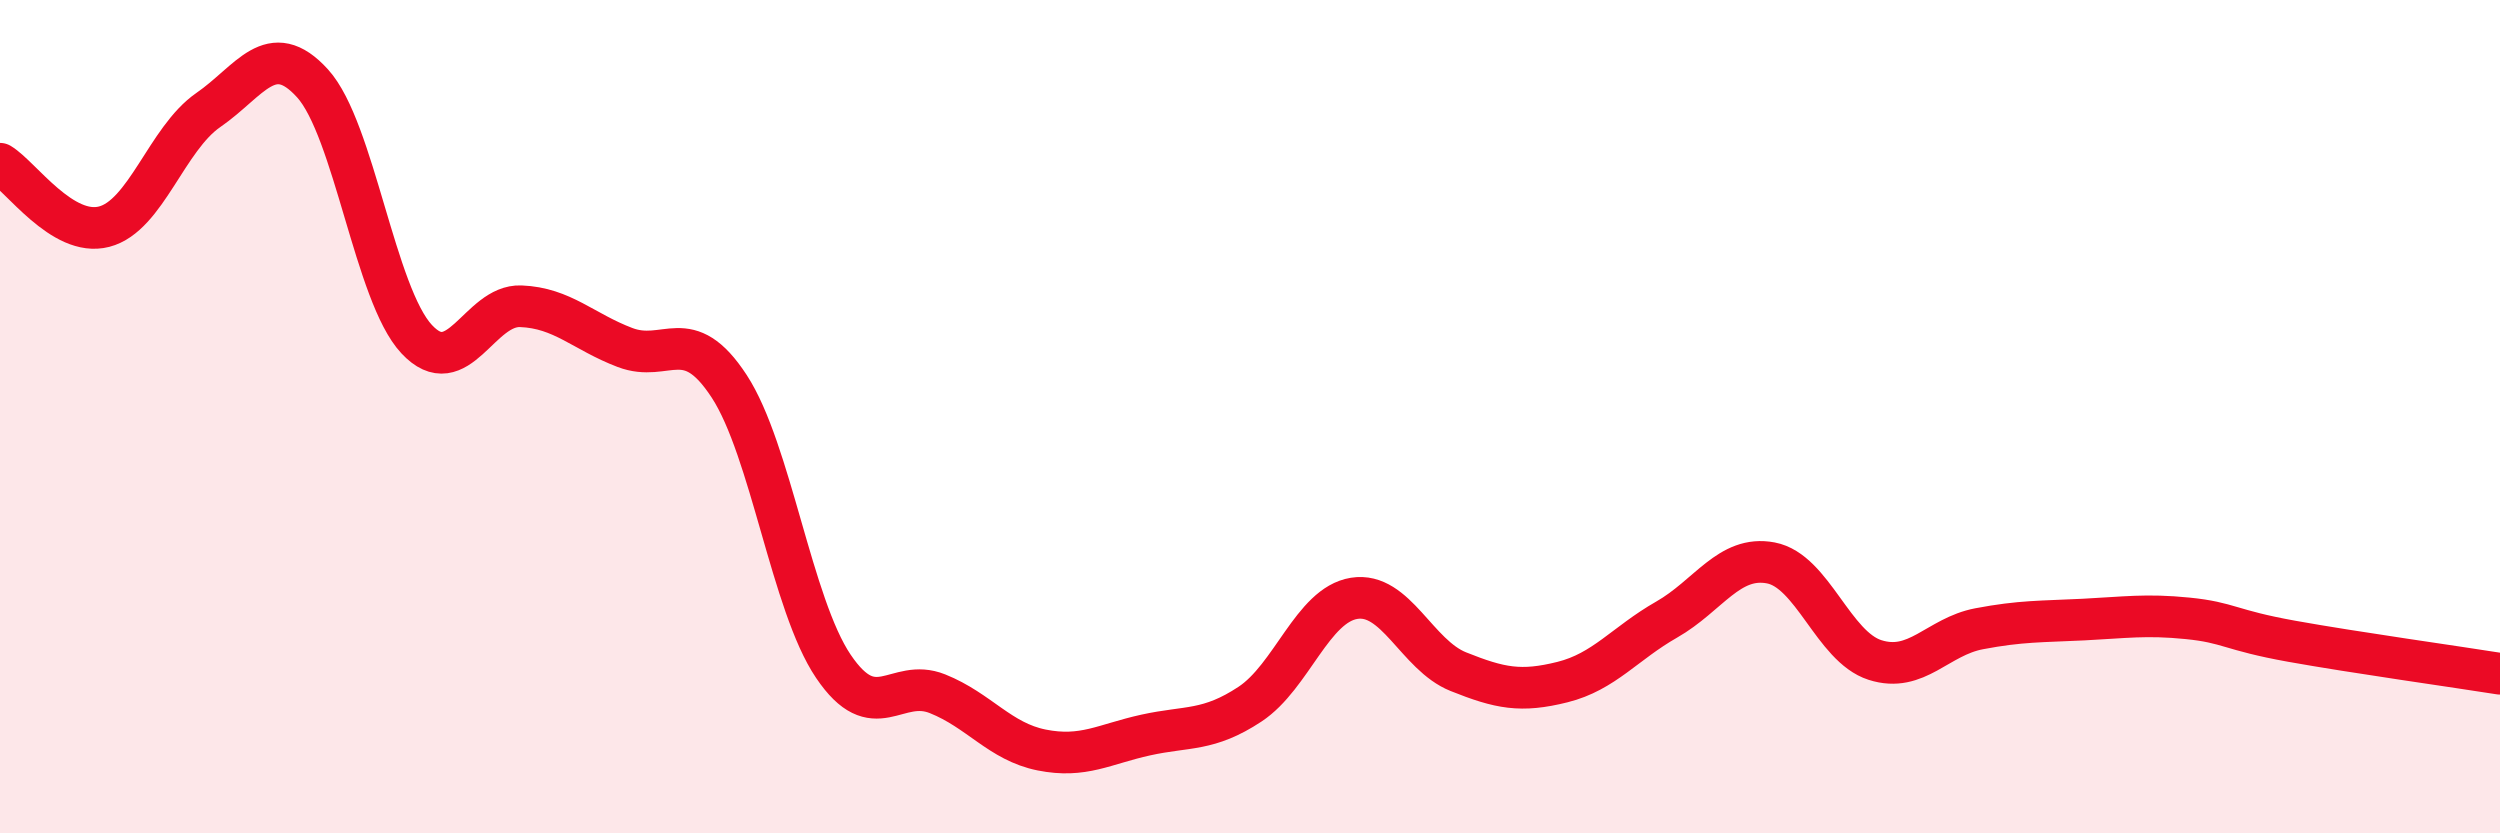
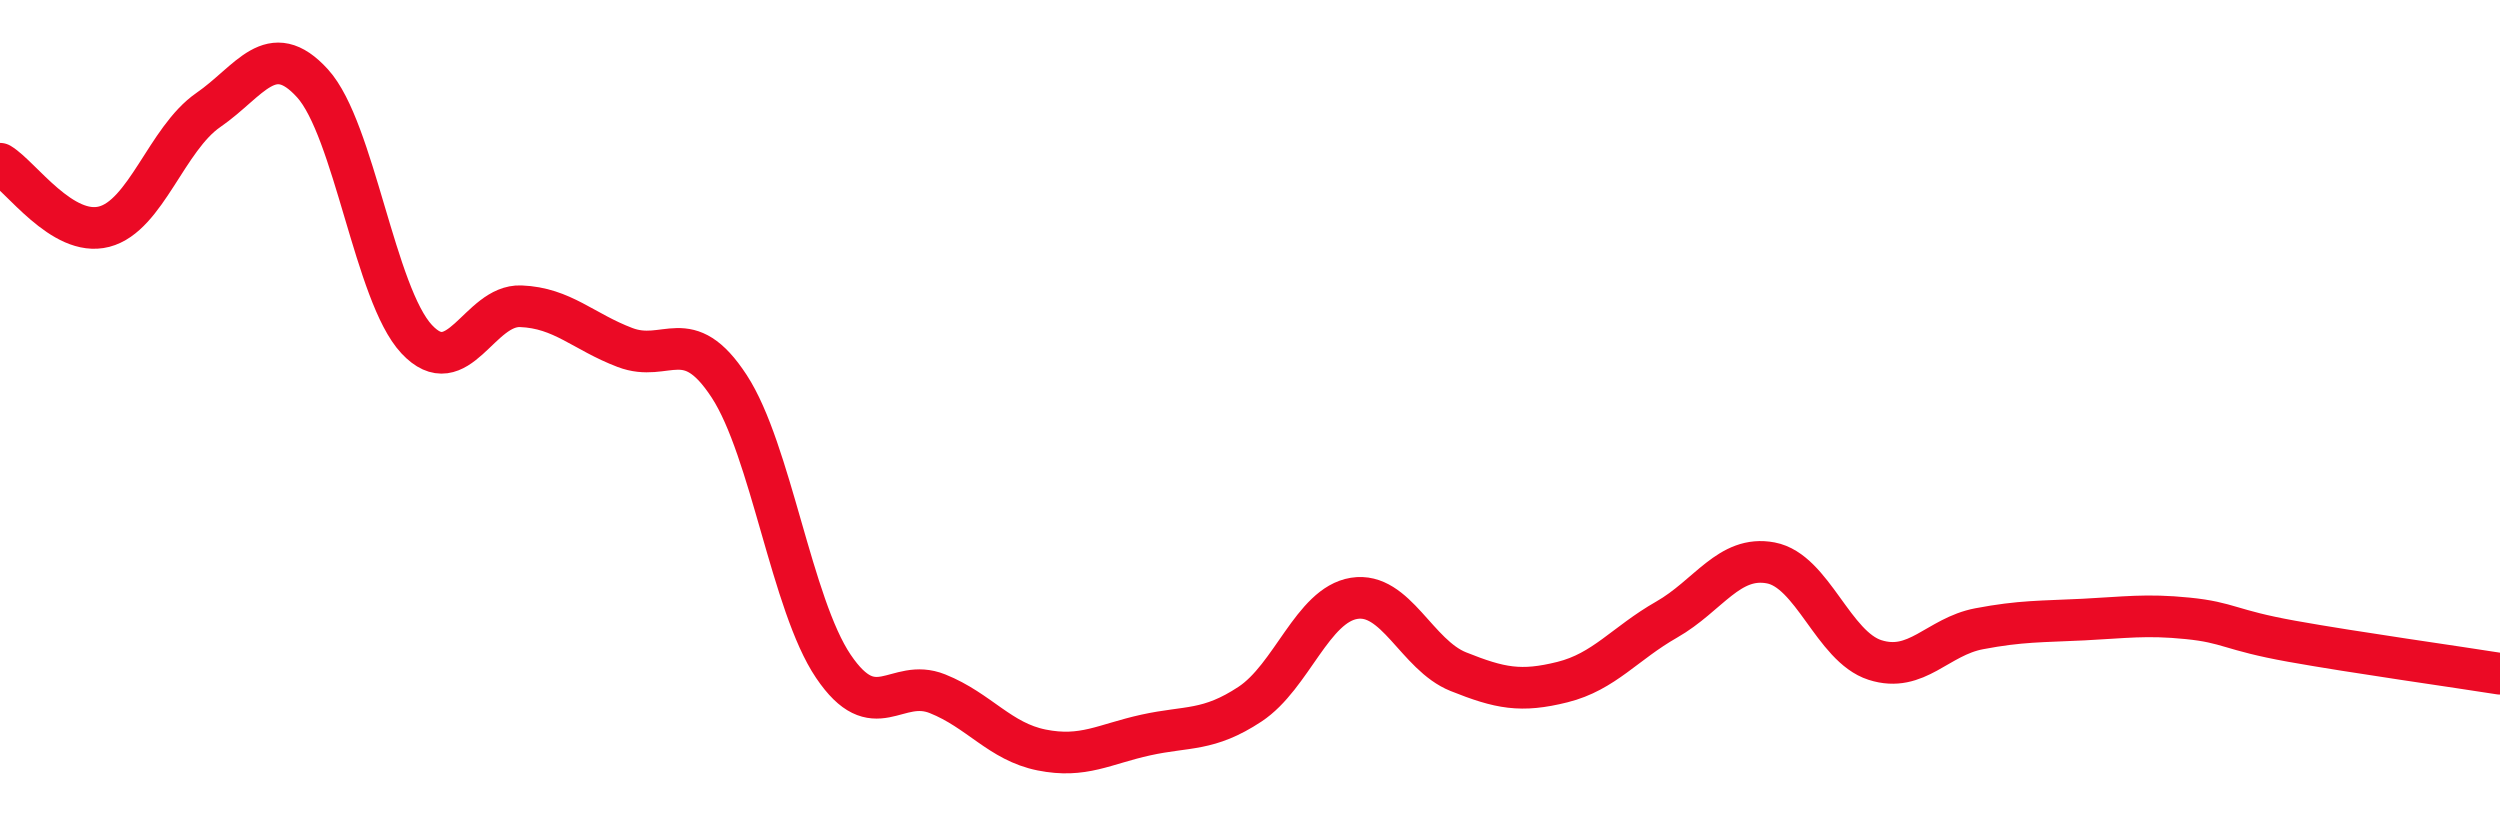
<svg xmlns="http://www.w3.org/2000/svg" width="60" height="20" viewBox="0 0 60 20">
-   <path d="M 0,3.93 C 0.5,4.23 1.5,5.7 2.5,5.44 C 3.5,5.18 4,3.33 5,2.64 C 6,1.95 6.5,0.9 7.5,2 C 8.5,3.1 9,7.07 10,8.14 C 11,9.21 11.5,7.31 12.5,7.35 C 13.5,7.39 14,7.96 15,8.34 C 16,8.72 16.5,7.74 17.5,9.27 C 18.5,10.8 19,14.51 20,15.99 C 21,17.47 21.5,16.25 22.5,16.65 C 23.5,17.05 24,17.8 25,18 C 26,18.2 26.5,17.86 27.5,17.64 C 28.5,17.42 29,17.56 30,16.9 C 31,16.24 31.5,14.52 32.5,14.36 C 33.5,14.2 34,15.72 35,16.12 C 36,16.52 36.5,16.62 37.5,16.37 C 38.5,16.12 39,15.44 40,14.87 C 41,14.3 41.5,13.32 42.5,13.51 C 43.5,13.7 44,15.52 45,15.84 C 46,16.16 46.5,15.28 47.5,15.09 C 48.5,14.9 49,14.92 50,14.87 C 51,14.82 51.5,14.74 52.5,14.84 C 53.5,14.94 53.5,15.12 55,15.39 C 56.5,15.66 59,16.01 60,16.17L60 20L0 20Z" fill="#EB0A25" opacity="0.1" stroke-linecap="round" stroke-linejoin="round" />
  <path d="M 0,3.93 C 0.5,4.23 1.5,5.7 2.5,5.44 C 3.5,5.18 4,3.33 5,2.64 C 6,1.95 6.5,0.9 7.5,2 C 8.5,3.1 9,7.07 10,8.14 C 11,9.21 11.5,7.31 12.5,7.35 C 13.5,7.39 14,7.96 15,8.34 C 16,8.72 16.5,7.74 17.5,9.27 C 18.5,10.8 19,14.51 20,15.99 C 21,17.47 21.5,16.25 22.5,16.65 C 23.5,17.05 24,17.8 25,18 C 26,18.2 26.5,17.86 27.5,17.64 C 28.5,17.42 29,17.56 30,16.9 C 31,16.24 31.5,14.52 32.5,14.36 C 33.5,14.2 34,15.72 35,16.12 C 36,16.52 36.5,16.62 37.5,16.37 C 38.5,16.12 39,15.44 40,14.87 C 41,14.3 41.5,13.32 42.5,13.51 C 43.5,13.7 44,15.52 45,15.84 C 46,16.16 46.5,15.28 47.5,15.09 C 48.5,14.9 49,14.92 50,14.87 C 51,14.82 51.5,14.74 52.5,14.84 C 53.5,14.94 53.5,15.12 55,15.39 C 56.5,15.66 59,16.01 60,16.17" stroke="#EB0A25" stroke-width="1" fill="none" stroke-linecap="round" stroke-linejoin="round" />
</svg>